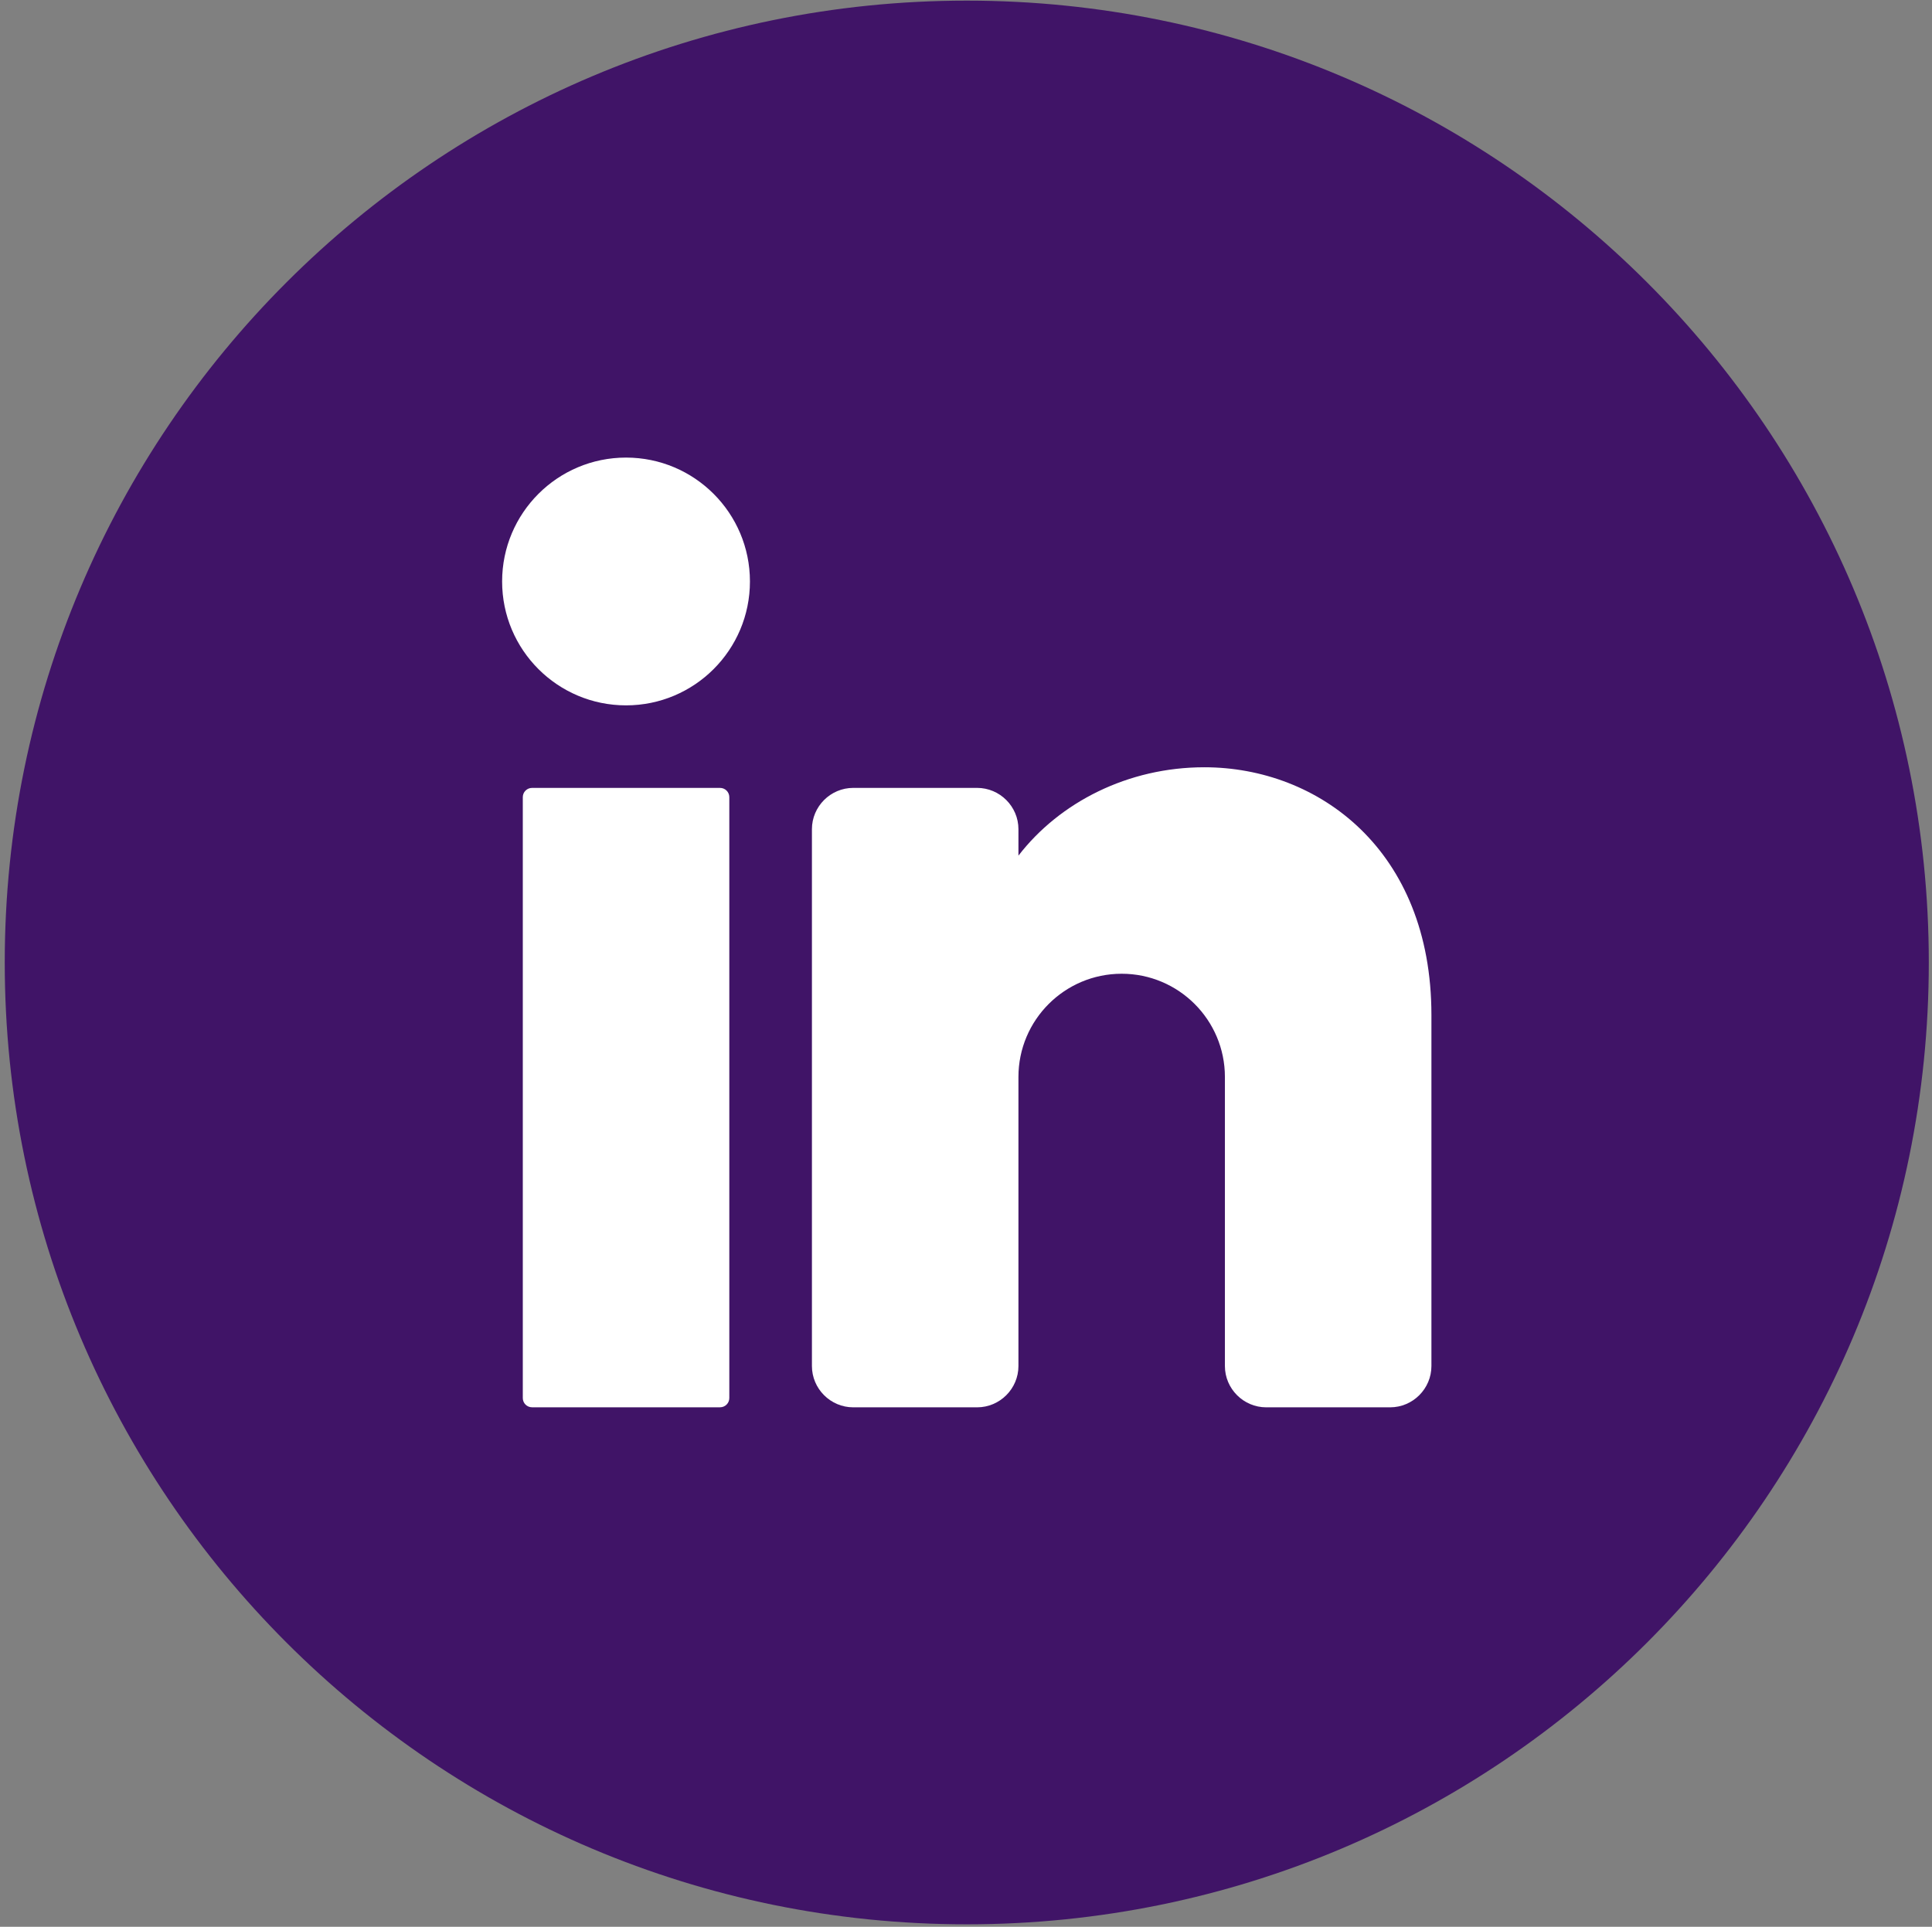
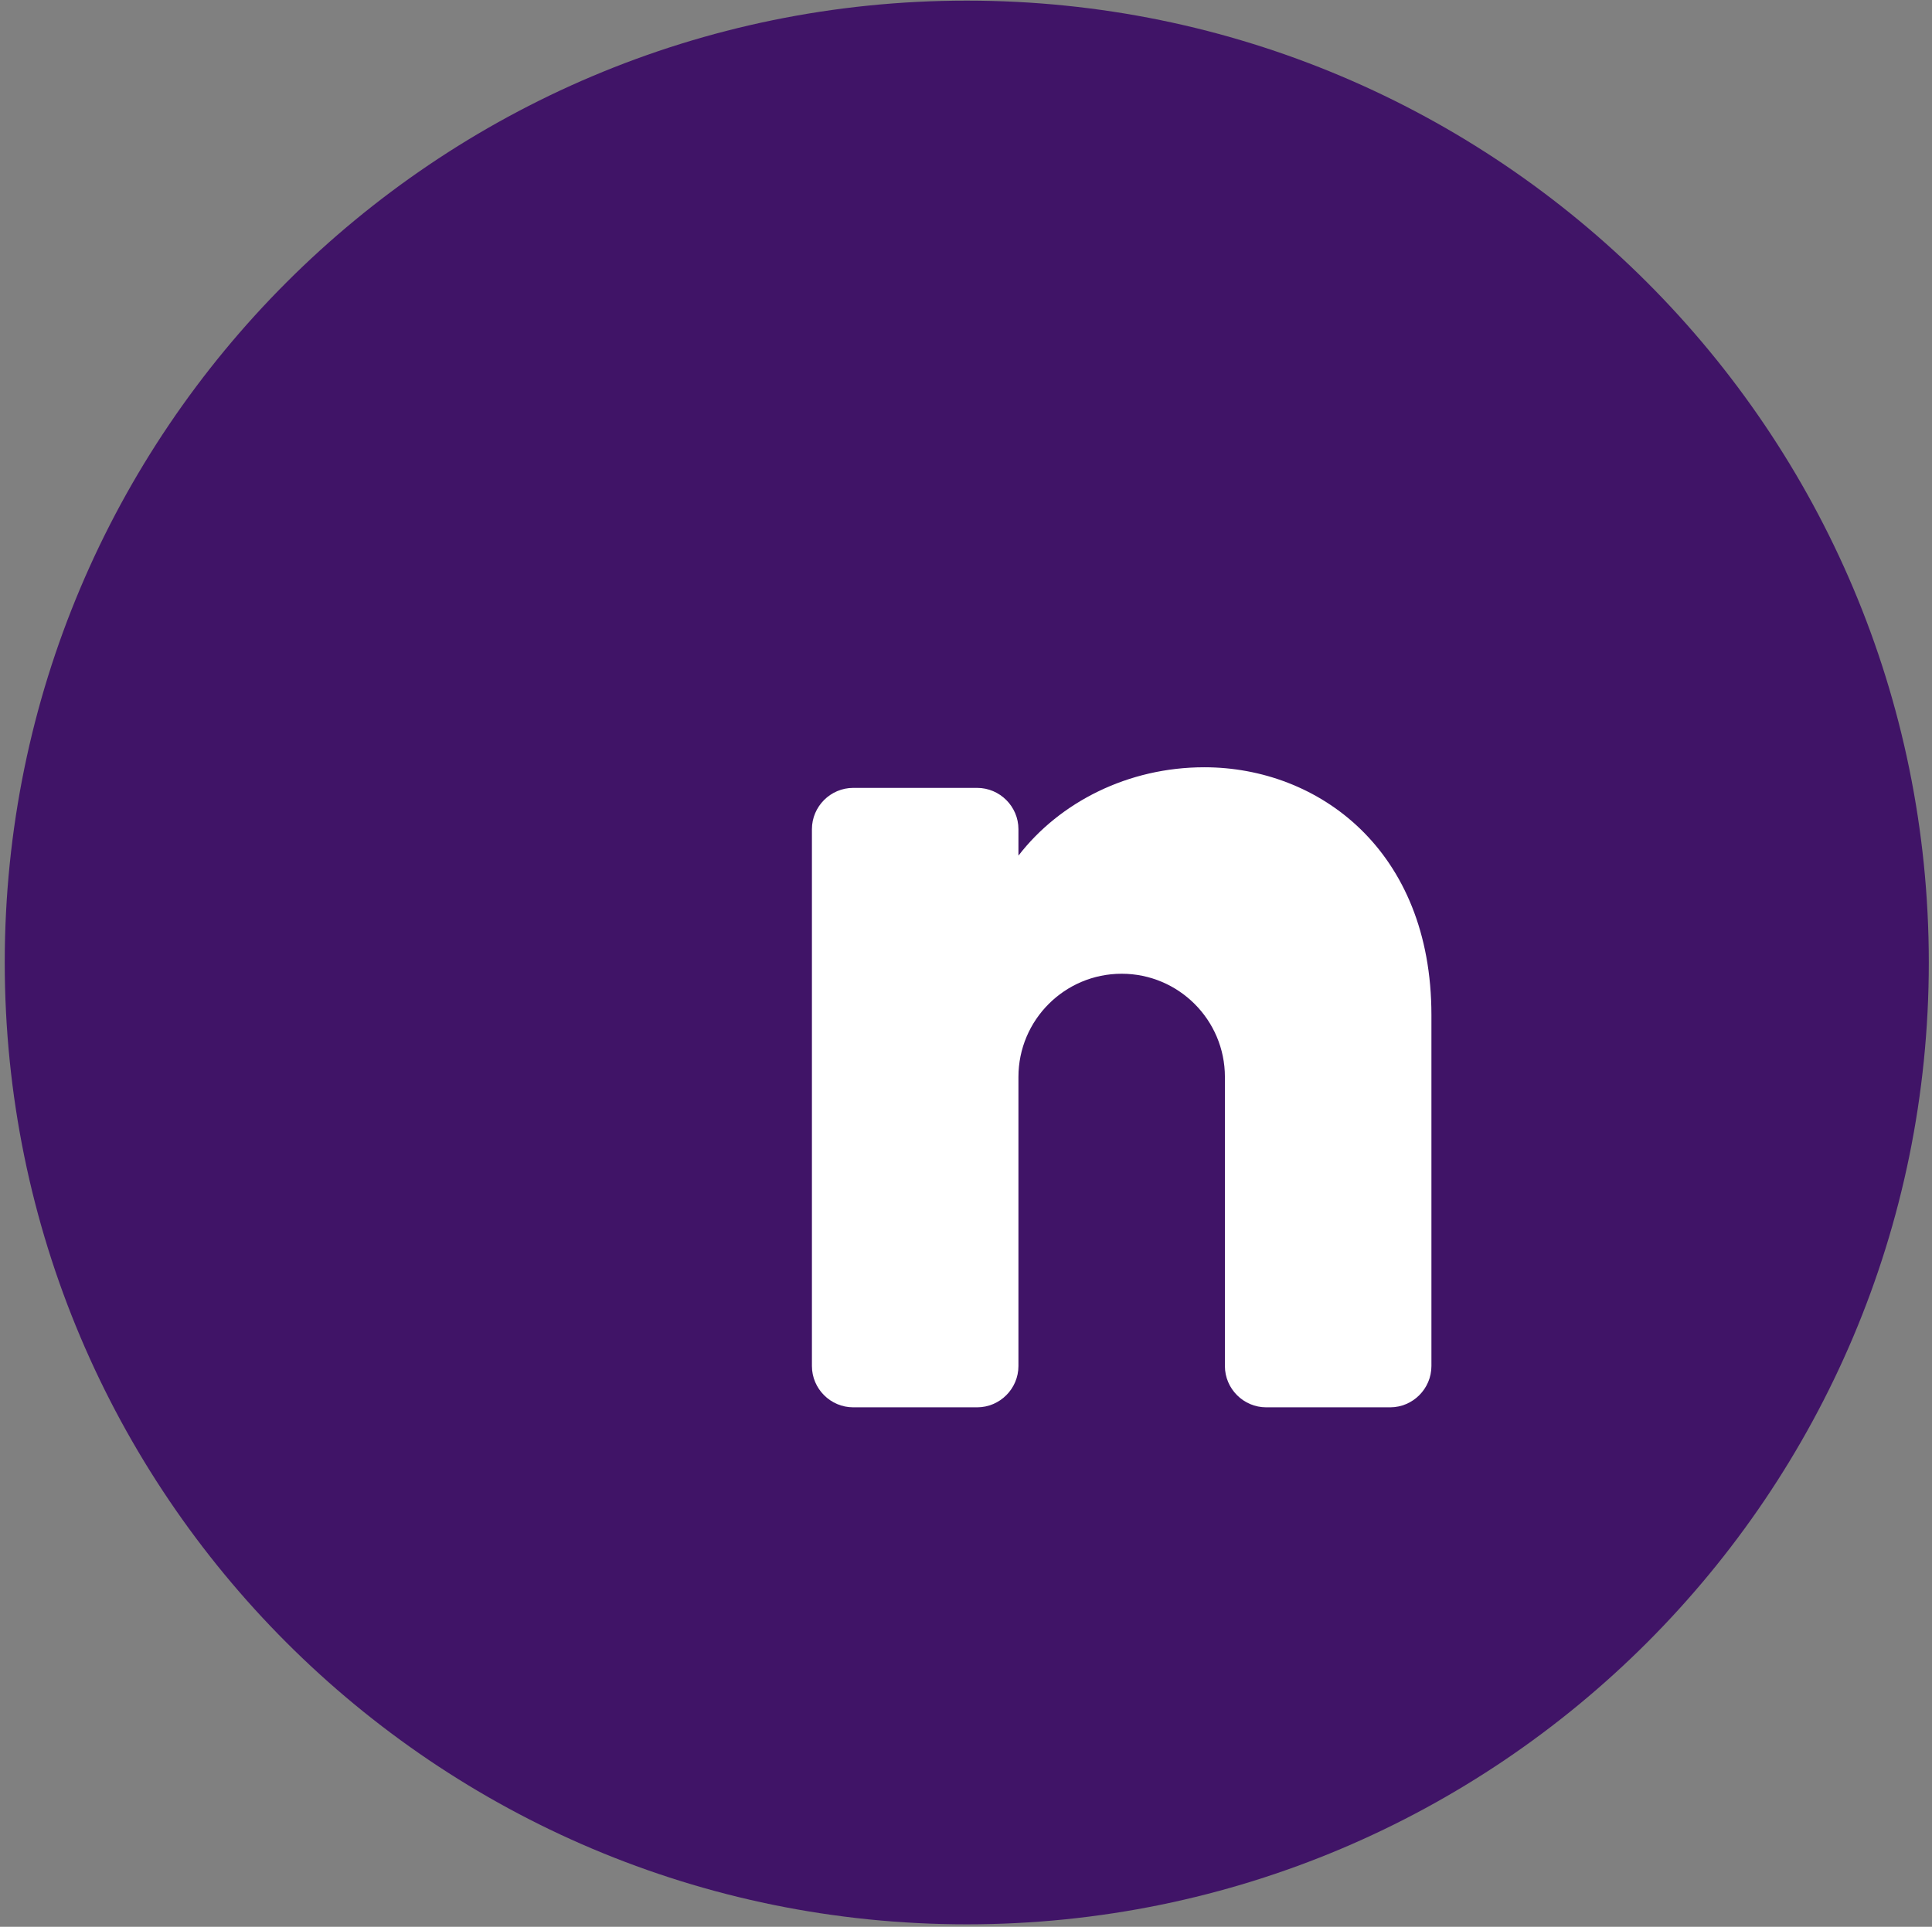
<svg xmlns="http://www.w3.org/2000/svg" width="399" height="398" viewBox="0 0 399 398" fill="none">
  <rect x="0" y="0" width="399" height="398" fill="#808080" stroke="none" />
  <path d="M398.34 198.809C398.34 308.539 309.391 397.489 199.661 397.489C89.93 397.489 0.98 308.539 0.98 198.809C0.98 89.079 89.93 0.129 199.661 0.129C309.391 0.129 398.34 89.079 398.34 198.809Z" fill="#401467" />
-   <path d="M129.289 145.7C143.422 145.7 154.879 134.242 154.879 120.109C154.879 105.977 143.422 94.519 129.289 94.519C115.156 94.519 103.699 105.977 103.699 120.109C103.699 134.242 115.156 145.7 129.289 145.7Z" fill="white" />
-   <path d="M148.709 162.75H109.879C108.824 162.75 107.969 163.605 107.969 164.66V288.78C107.969 289.835 108.824 290.69 109.879 290.69H148.709C149.764 290.69 150.619 289.835 150.619 288.78V164.66C150.619 163.605 149.764 162.75 148.709 162.75Z" fill="white" />
  <path d="M295.62 209.668V282.168C295.62 286.858 291.78 290.698 287.09 290.698H261.5C256.81 290.698 252.97 286.858 252.97 282.168V222.458C252.97 210.688 243.42 201.138 231.65 201.138C219.88 201.138 210.33 210.688 210.33 222.458V282.168C210.33 286.858 206.49 290.698 201.8 290.698H176.21C171.52 290.698 167.68 286.858 167.68 282.168V171.278C167.68 166.588 171.52 162.748 176.21 162.748H201.8C206.49 162.748 210.33 166.588 210.33 171.278V176.738C218.86 165.688 232.98 158.488 248.71 158.488C272.25 158.488 295.62 175.548 295.62 209.668Z" fill="white" />
</svg>